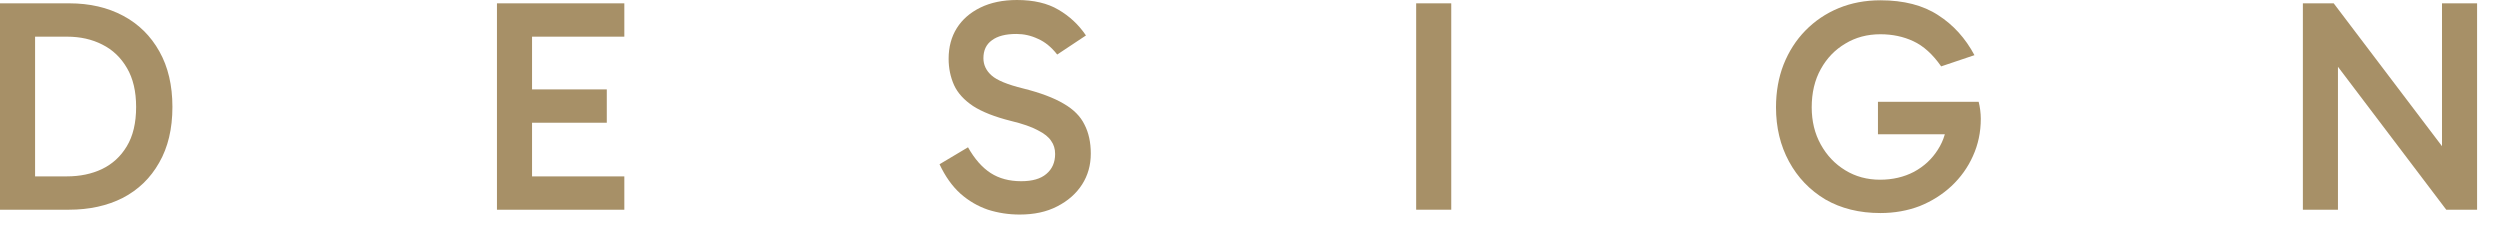
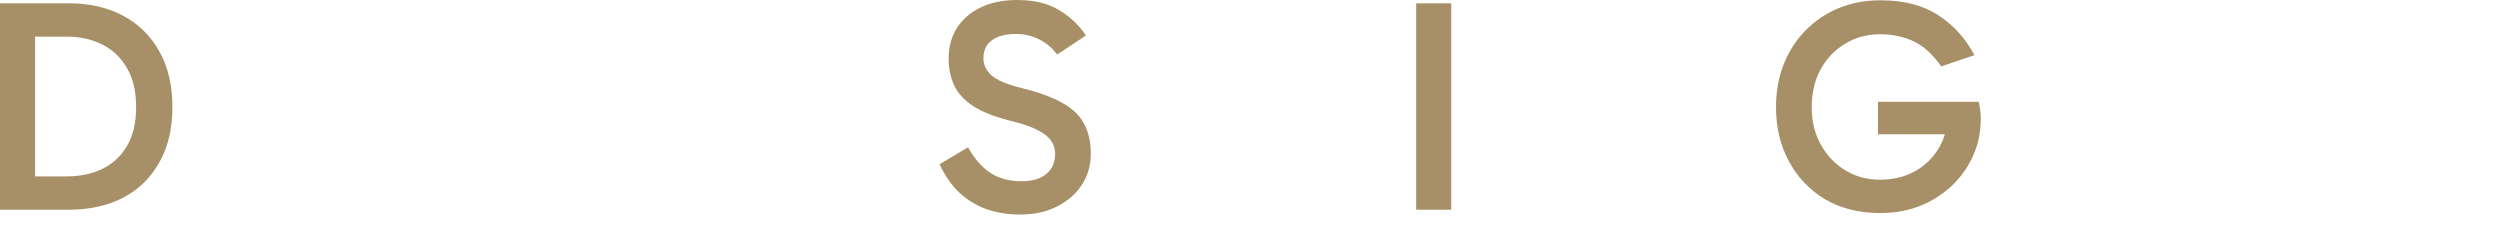
<svg xmlns="http://www.w3.org/2000/svg" fill="none" height="100%" overflow="visible" preserveAspectRatio="none" style="display: block;" viewBox="0 0 60 6" width="100%">
  <g id="DESIGN">
    <path d="M0 5.033V0.08H1.663C2.151 0.08 2.582 0.179 2.955 0.378C3.328 0.577 3.618 0.863 3.826 1.236C4.034 1.605 4.138 2.049 4.138 2.567C4.138 3.091 4.032 3.537 3.819 3.906C3.611 4.274 3.32 4.555 2.948 4.749C2.575 4.938 2.144 5.033 1.655 5.033H0ZM0.842 4.473L0.559 4.233H1.604C1.919 4.233 2.2 4.175 2.447 4.058C2.698 3.937 2.897 3.755 3.042 3.513C3.192 3.266 3.267 2.95 3.267 2.567C3.267 2.194 3.194 1.884 3.049 1.636C2.904 1.384 2.706 1.195 2.454 1.069C2.207 0.943 1.926 0.88 1.612 0.88H0.508L0.842 0.604V4.473Z" fill="#A79067" />
-     <path d="M12.552 2.946V2.146H14.563V2.946H12.552ZM12.53 0.88L12.769 0.575V4.458L12.493 4.233H14.984V5.033H11.927V0.08H14.984V0.88H12.53Z" fill="#A79067" />
    <path d="M24.473 5.149C24.207 5.149 23.953 5.11 23.711 5.033C23.469 4.95 23.248 4.822 23.05 4.647C22.852 4.468 22.685 4.233 22.549 3.942L23.232 3.535C23.391 3.816 23.573 4.022 23.776 4.153C23.979 4.284 24.224 4.349 24.509 4.349C24.776 4.349 24.976 4.291 25.112 4.175C25.252 4.058 25.323 3.898 25.323 3.695C25.323 3.573 25.291 3.469 25.228 3.382C25.17 3.29 25.064 3.205 24.909 3.127C24.759 3.045 24.543 2.97 24.262 2.902C23.875 2.805 23.573 2.686 23.355 2.546C23.137 2.4 22.985 2.233 22.898 2.044C22.811 1.85 22.767 1.639 22.767 1.411C22.767 1.13 22.832 0.885 22.963 0.676C23.094 0.468 23.282 0.303 23.529 0.182C23.776 0.061 24.069 0 24.408 0C24.809 0 25.141 0.078 25.402 0.233C25.669 0.388 25.889 0.594 26.063 0.851L25.373 1.309C25.233 1.13 25.078 1.004 24.909 0.931C24.744 0.853 24.572 0.815 24.393 0.815C24.137 0.815 23.941 0.865 23.805 0.967C23.67 1.064 23.602 1.207 23.602 1.396C23.602 1.556 23.667 1.695 23.798 1.811C23.928 1.927 24.183 2.032 24.56 2.124C24.967 2.226 25.289 2.347 25.526 2.487C25.763 2.623 25.93 2.79 26.027 2.989C26.128 3.183 26.179 3.416 26.179 3.687C26.179 3.964 26.109 4.211 25.969 4.429C25.828 4.647 25.63 4.822 25.373 4.953C25.122 5.084 24.822 5.149 24.473 5.149Z" fill="#A79067" />
    <path d="M34.83 5.033H33.988V0.08H34.83V5.033Z" fill="#A79067" />
    <path d="M45.129 5.113C44.625 5.113 44.185 5.004 43.807 4.786C43.435 4.563 43.144 4.26 42.936 3.876C42.728 3.493 42.624 3.059 42.624 2.575C42.624 2.201 42.685 1.859 42.806 1.549C42.931 1.234 43.106 0.962 43.328 0.735C43.556 0.502 43.822 0.322 44.127 0.196C44.432 0.07 44.766 0.007 45.129 0.007C45.69 0.007 46.153 0.126 46.516 0.364C46.879 0.596 47.169 0.916 47.387 1.324L46.588 1.593C46.385 1.302 46.162 1.101 45.92 0.989C45.683 0.878 45.419 0.822 45.129 0.822C44.814 0.822 44.533 0.897 44.287 1.047C44.04 1.193 43.844 1.396 43.699 1.658C43.553 1.92 43.481 2.226 43.481 2.575C43.481 2.909 43.553 3.207 43.699 3.469C43.844 3.731 44.04 3.937 44.287 4.087C44.533 4.238 44.812 4.313 45.121 4.313C45.422 4.313 45.693 4.25 45.935 4.124C46.177 3.993 46.368 3.816 46.508 3.593C46.653 3.37 46.728 3.113 46.733 2.822L46.907 3.222H45.071V2.444H47.488C47.503 2.502 47.515 2.567 47.525 2.64C47.534 2.713 47.539 2.783 47.539 2.851C47.539 3.171 47.476 3.469 47.35 3.746C47.229 4.017 47.057 4.257 46.835 4.466C46.617 4.669 46.363 4.829 46.073 4.946C45.782 5.057 45.468 5.113 45.129 5.113Z" fill="#A79067" />
-     <path d="M58.71 5.033L55.69 1.047L56.111 0.931V5.033H55.269V0.08H56.009L58.942 3.949L58.608 3.971V0.08H59.45V5.033H58.71Z" fill="#A79067" />
  </g>
</svg>